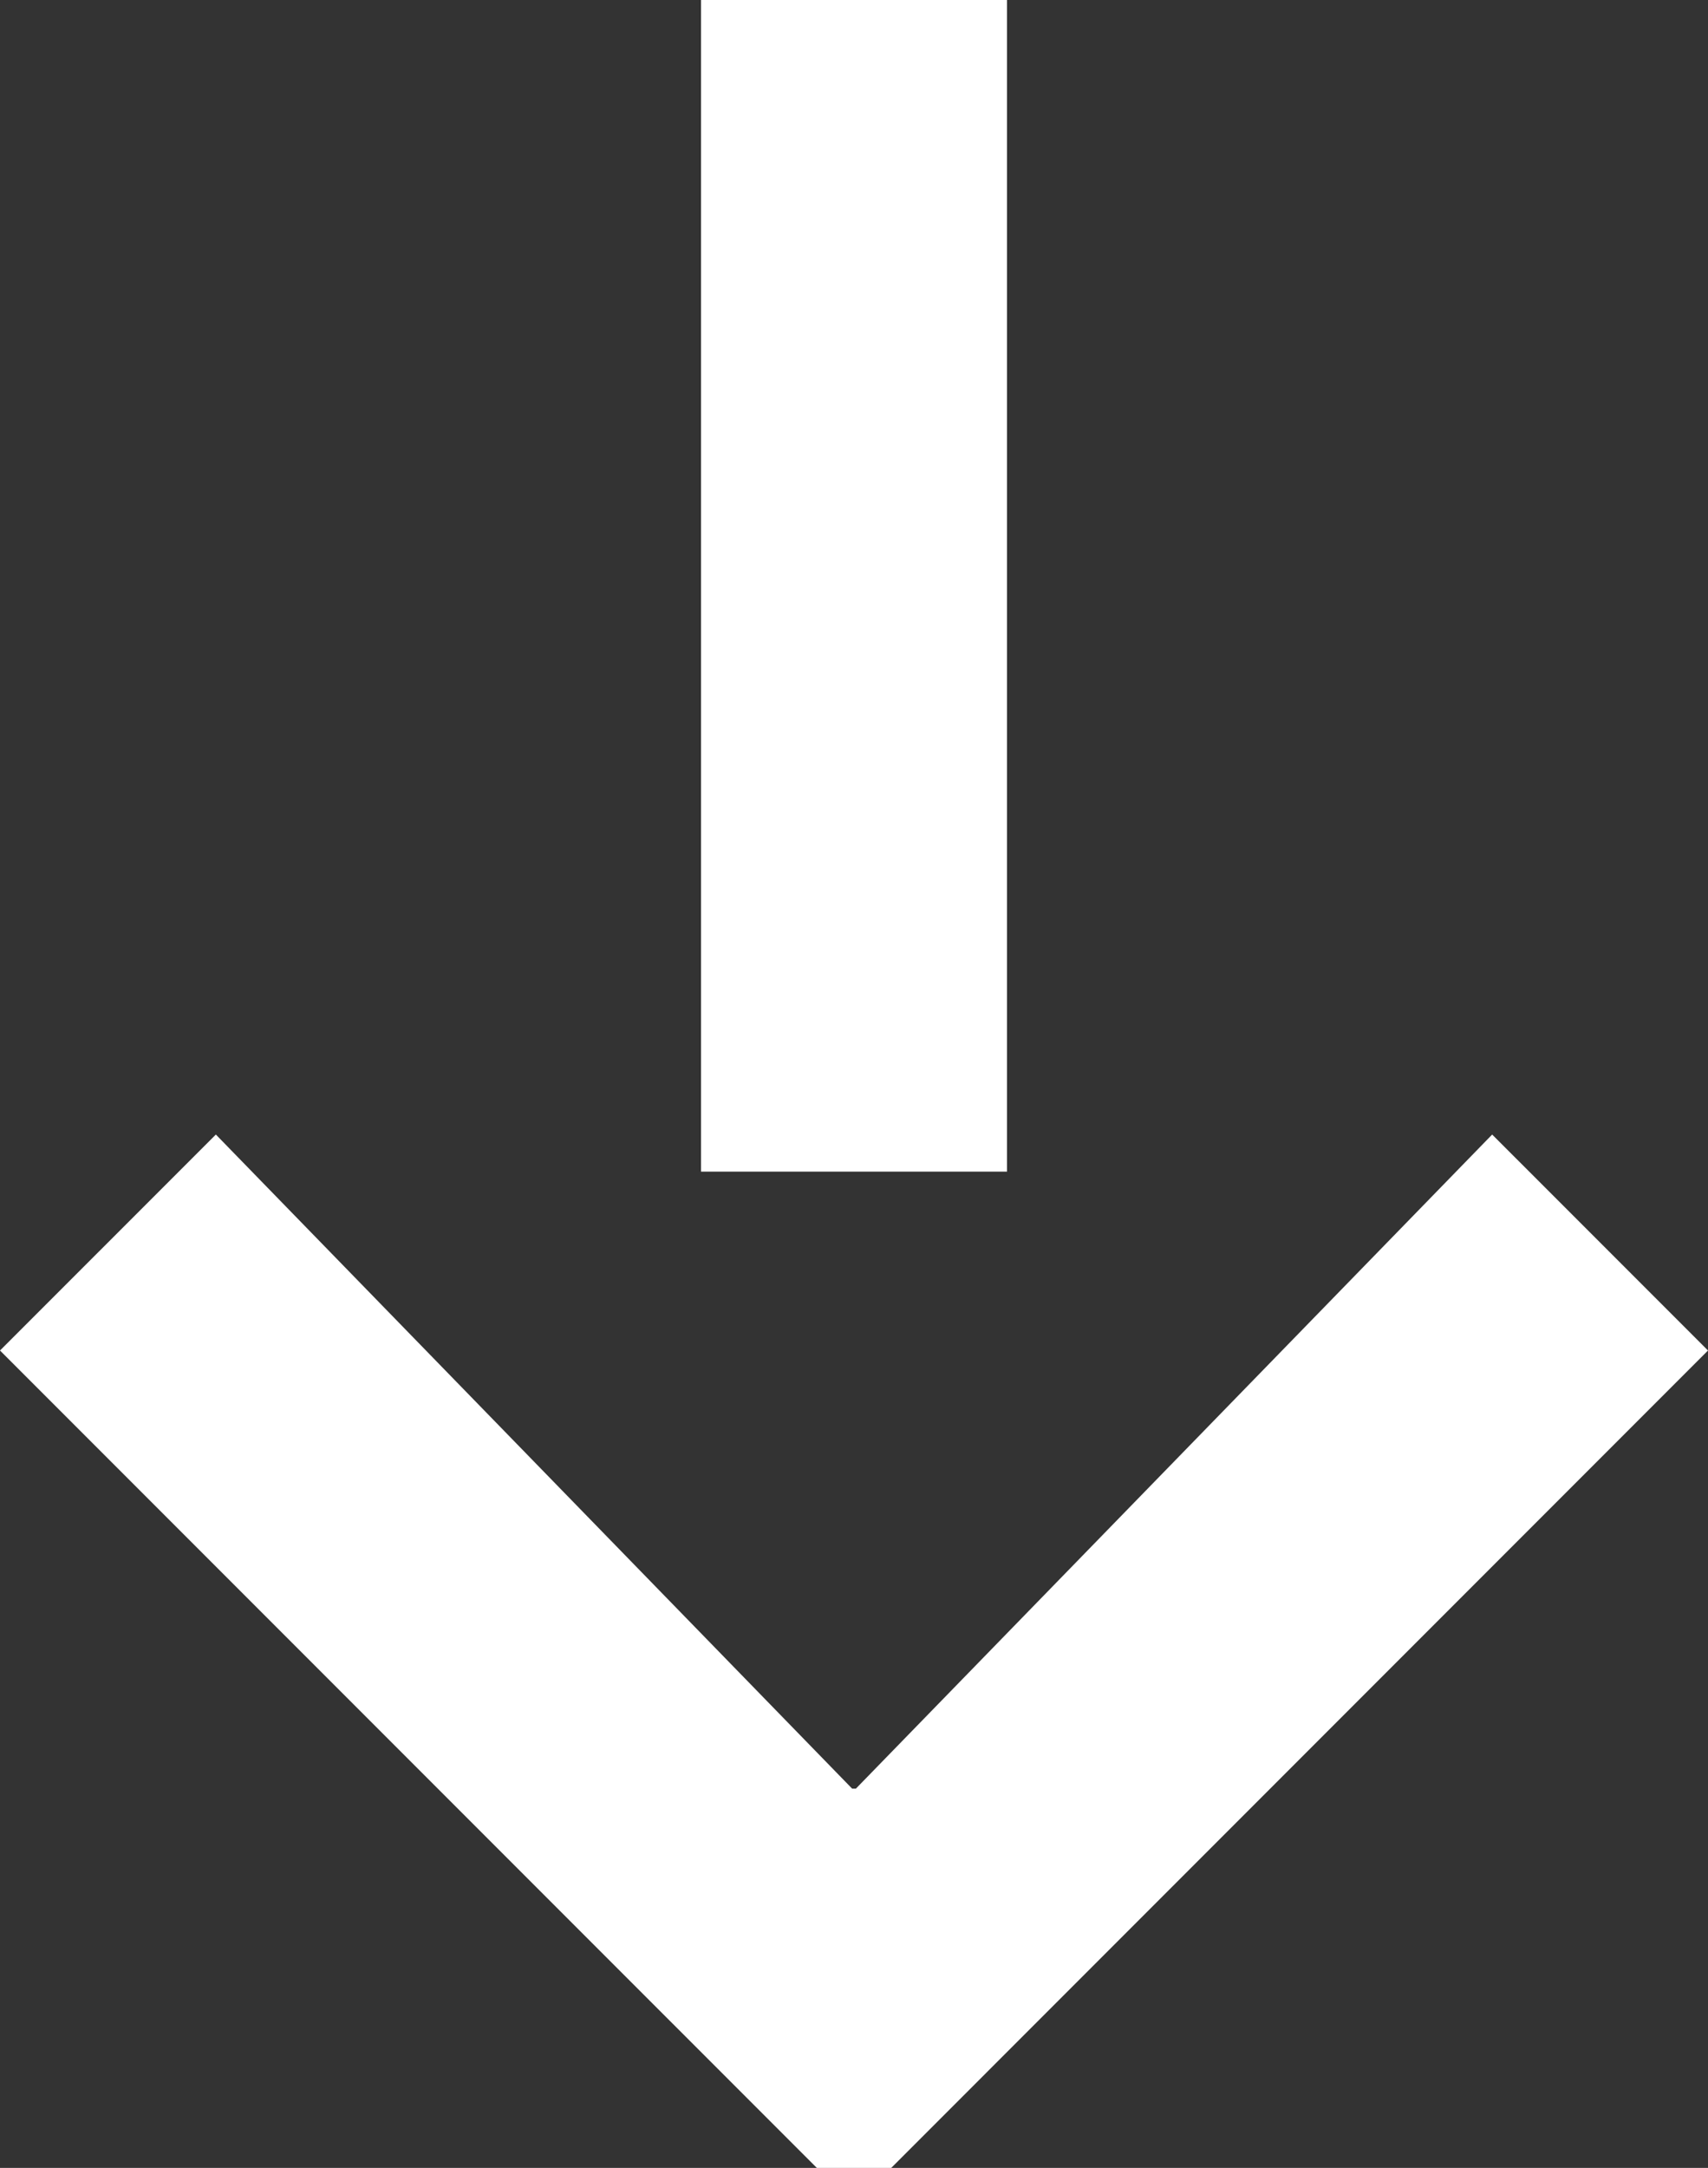
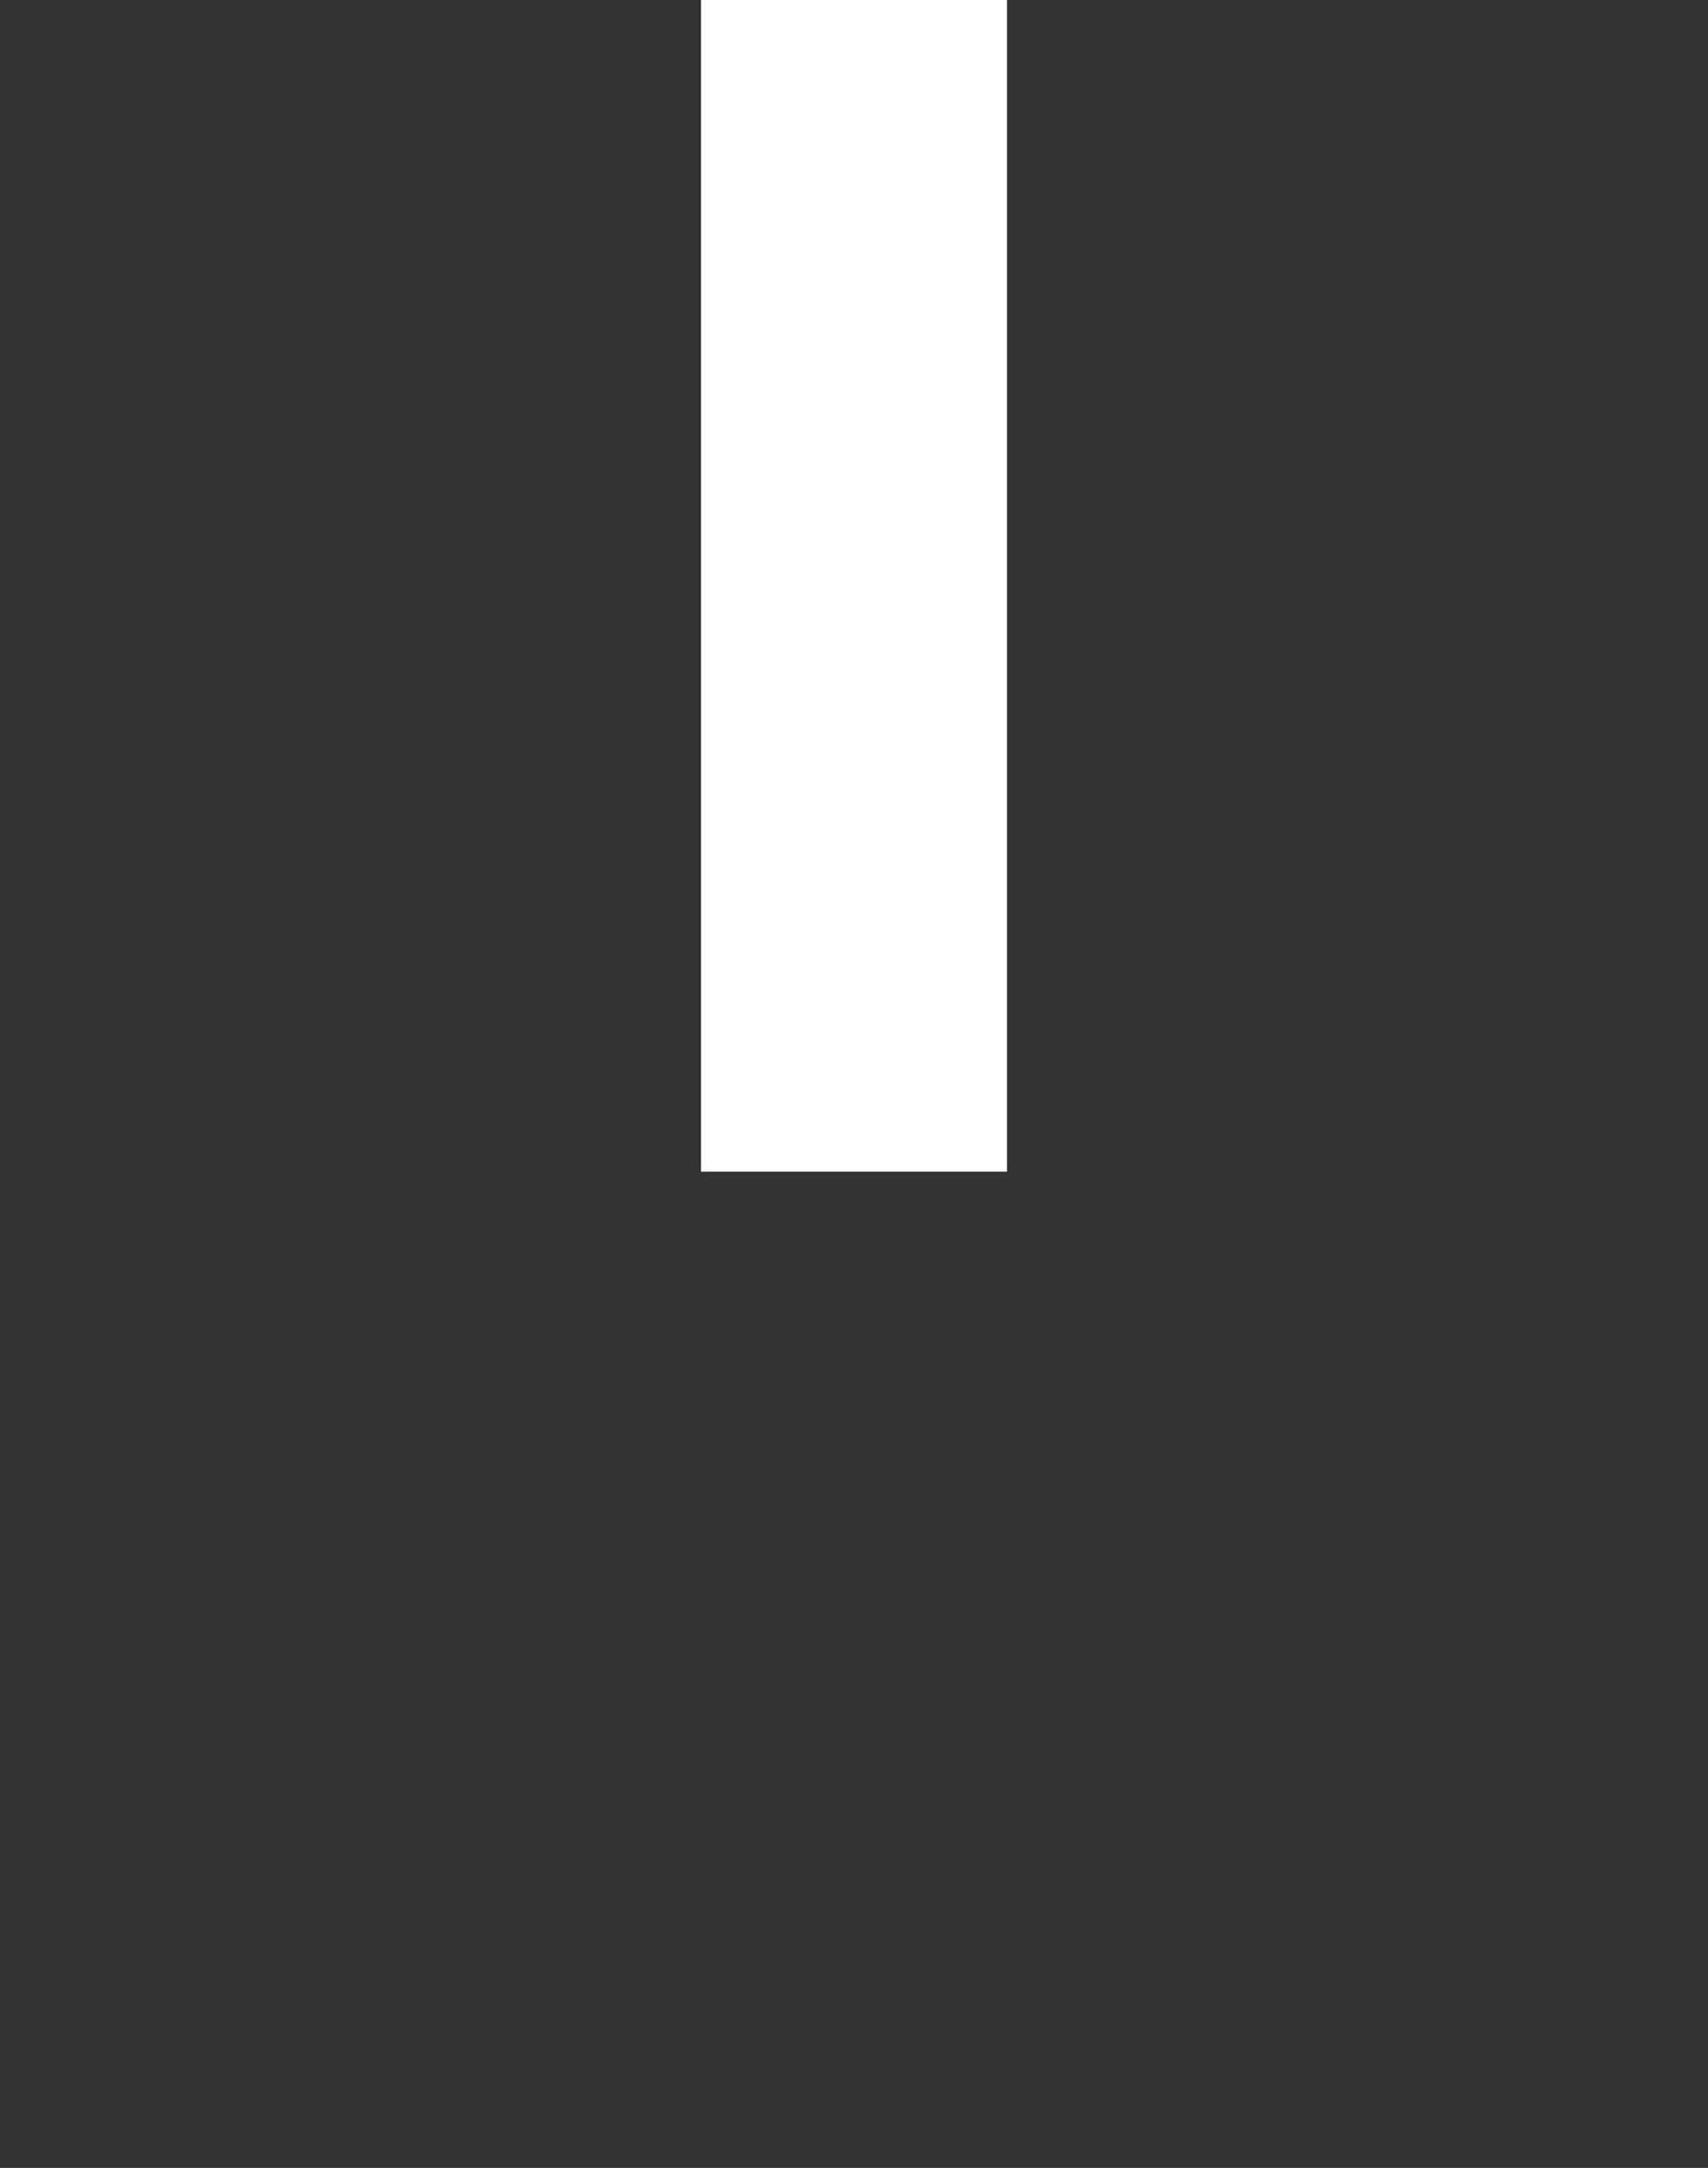
<svg xmlns="http://www.w3.org/2000/svg" version="1.1" id="Layer_1" x="0px" y="0px" width="66.948px" height="84.913px" viewBox="0 0 66.948 84.913" enable-background="new 0 0 66.948 84.913" xml:space="preserve">
  <rect x="0" y="0" width="66.948" height="84.913" fill="#333333" stroke="none" />
-   <polyline fill="#FFFFFF" points="34.933,84.913 66.948,52.897 58.488,44.438 33.548,70.058 33.401,70.058 8.461,44.438 0,52.897   32.017,84.913 " />
  <rect x="27.478" fill="#FFFFFF" width="11.993" height="45.891" />
</svg>